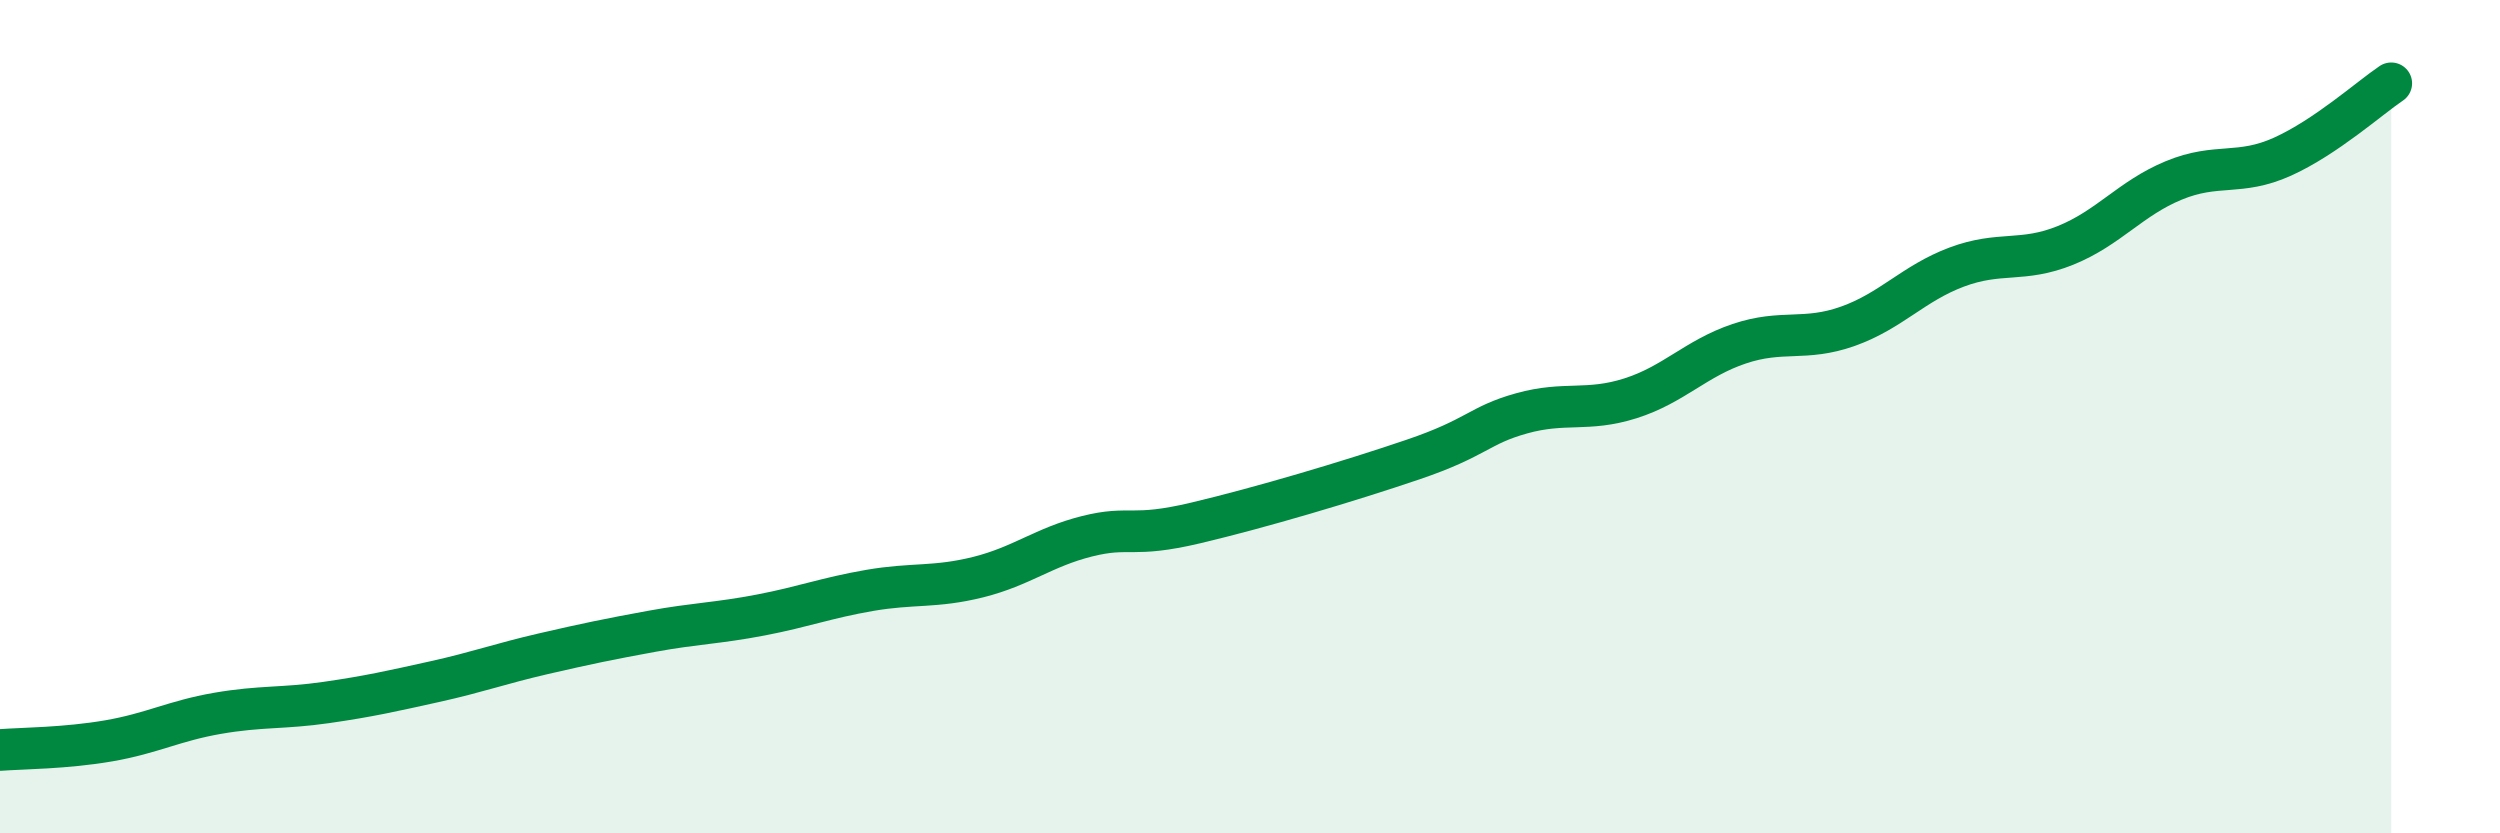
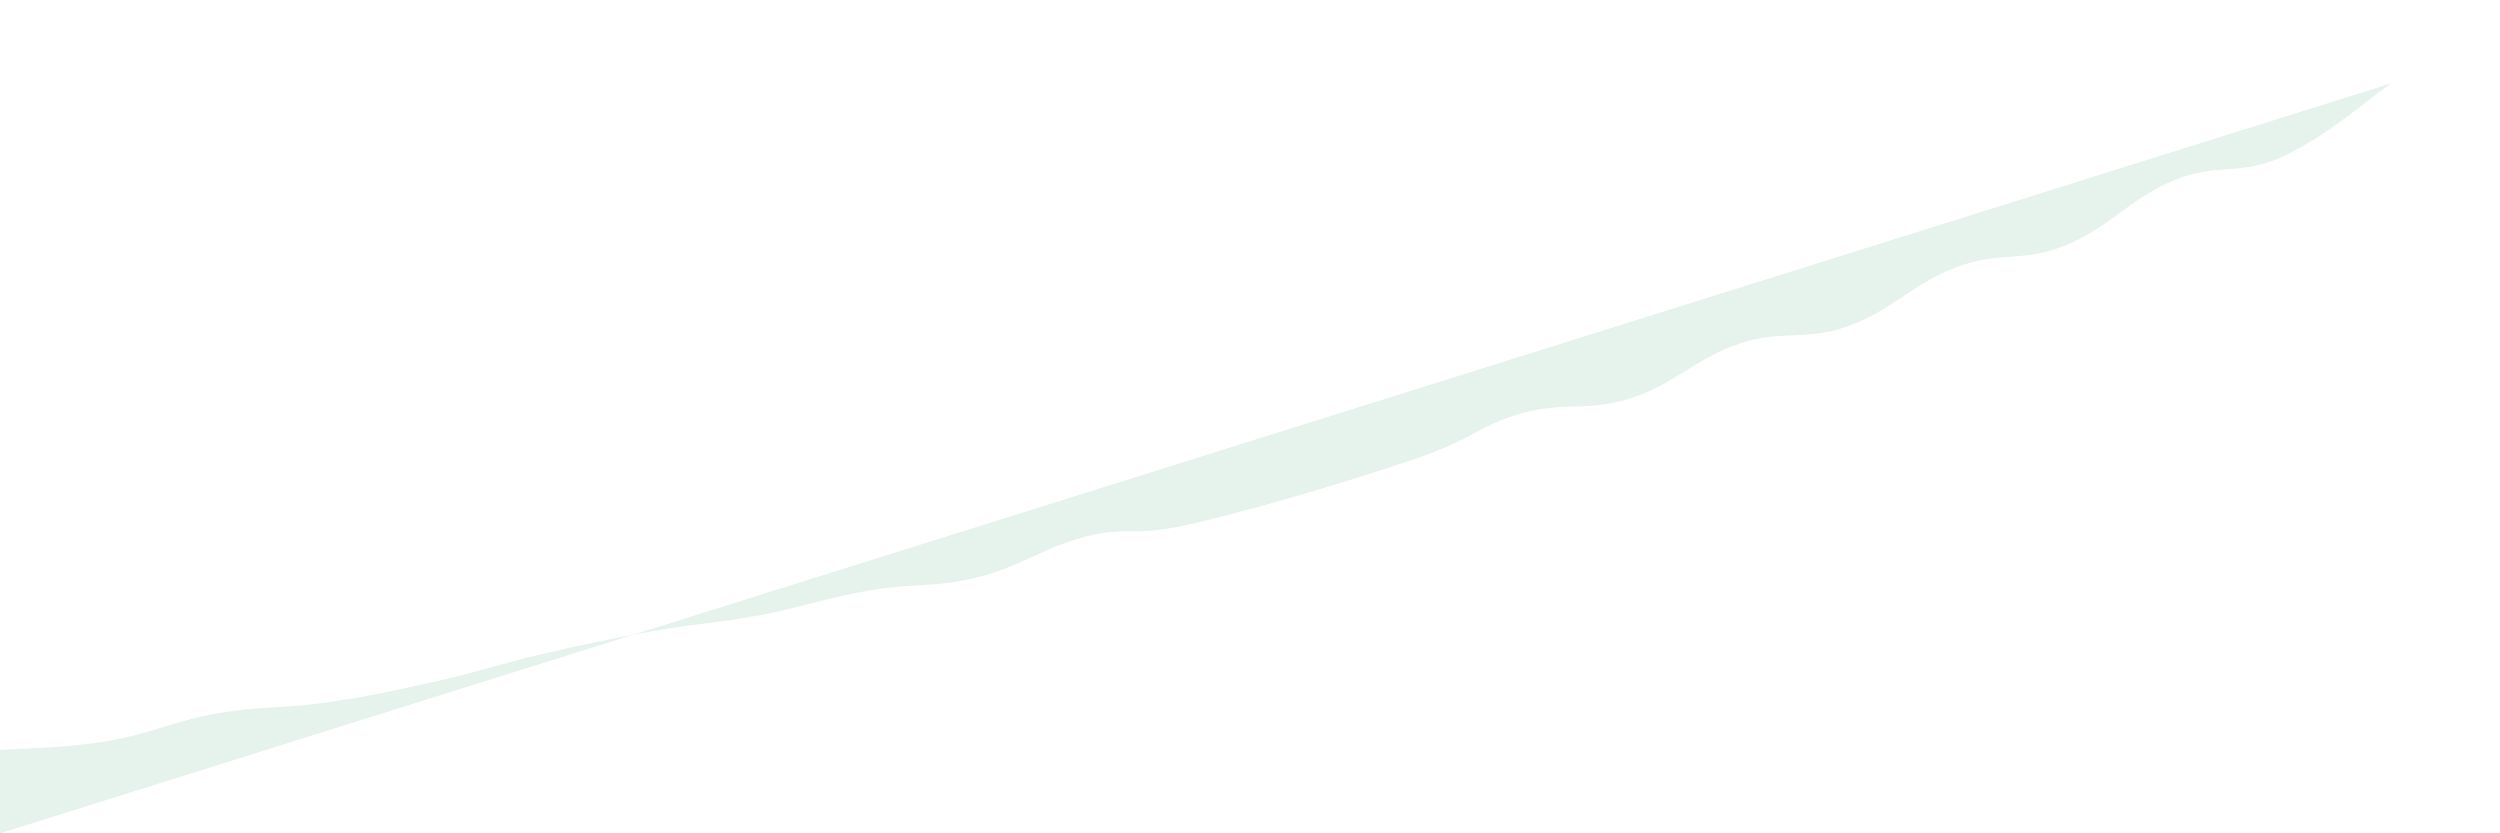
<svg xmlns="http://www.w3.org/2000/svg" width="60" height="20" viewBox="0 0 60 20">
-   <path d="M 0,18 C 0.52,17.96 1.57,17.96 2.61,17.78 C 3.65,17.6 4.18,17.3 5.22,17.12 C 6.26,16.94 6.79,17.01 7.83,16.86 C 8.87,16.71 9.39,16.59 10.43,16.36 C 11.47,16.13 12,15.93 13.04,15.69 C 14.08,15.45 14.61,15.34 15.65,15.15 C 16.69,14.96 17.22,14.96 18.26,14.76 C 19.3,14.56 19.83,14.35 20.87,14.17 C 21.91,13.99 22.44,14.11 23.48,13.85 C 24.52,13.59 25.05,13.13 26.09,12.87 C 27.13,12.61 27.14,12.92 28.7,12.55 C 30.26,12.18 32.35,11.56 33.91,11.03 C 35.47,10.5 35.48,10.21 36.52,9.92 C 37.56,9.63 38.09,9.89 39.13,9.56 C 40.17,9.23 40.7,8.6 41.74,8.25 C 42.78,7.9 43.31,8.2 44.35,7.83 C 45.39,7.46 45.92,6.8 46.96,6.41 C 48,6.02 48.53,6.31 49.57,5.89 C 50.61,5.47 51.13,4.76 52.17,4.33 C 53.21,3.9 53.74,4.23 54.78,3.76 C 55.82,3.29 56.87,2.35 57.39,2L57.39 20L0 20Z" fill="#008740" opacity="0.1" stroke-linecap="round" stroke-linejoin="round" />
-   <path d="M 0,18 C 0.52,17.96 1.57,17.96 2.61,17.78 C 3.65,17.6 4.18,17.3 5.22,17.12 C 6.26,16.94 6.79,17.01 7.83,16.86 C 8.87,16.71 9.39,16.59 10.43,16.36 C 11.47,16.13 12,15.93 13.04,15.69 C 14.08,15.45 14.61,15.34 15.65,15.15 C 16.69,14.96 17.22,14.96 18.26,14.76 C 19.3,14.56 19.83,14.35 20.87,14.17 C 21.91,13.99 22.44,14.11 23.48,13.85 C 24.52,13.59 25.05,13.13 26.09,12.87 C 27.13,12.61 27.14,12.92 28.7,12.55 C 30.26,12.18 32.35,11.56 33.91,11.03 C 35.47,10.5 35.48,10.21 36.52,9.92 C 37.56,9.63 38.09,9.89 39.13,9.56 C 40.17,9.23 40.7,8.6 41.74,8.25 C 42.78,7.9 43.31,8.2 44.35,7.83 C 45.39,7.46 45.92,6.8 46.96,6.41 C 48,6.02 48.53,6.31 49.57,5.89 C 50.61,5.47 51.13,4.76 52.17,4.33 C 53.21,3.9 53.74,4.23 54.78,3.76 C 55.82,3.29 56.87,2.35 57.39,2" stroke="#008740" stroke-width="1" fill="none" stroke-linecap="round" stroke-linejoin="round" />
+   <path d="M 0,18 C 0.52,17.96 1.57,17.96 2.61,17.78 C 3.65,17.6 4.18,17.3 5.22,17.12 C 6.26,16.94 6.79,17.01 7.83,16.86 C 8.87,16.71 9.39,16.59 10.43,16.36 C 11.47,16.13 12,15.93 13.04,15.69 C 14.08,15.45 14.61,15.34 15.65,15.15 C 16.69,14.96 17.22,14.96 18.26,14.76 C 19.3,14.56 19.83,14.35 20.87,14.17 C 21.91,13.99 22.44,14.11 23.48,13.85 C 24.52,13.59 25.05,13.13 26.09,12.87 C 27.13,12.61 27.14,12.92 28.7,12.55 C 30.26,12.18 32.35,11.56 33.91,11.03 C 35.47,10.5 35.48,10.21 36.52,9.92 C 37.56,9.63 38.09,9.89 39.13,9.56 C 40.17,9.23 40.7,8.6 41.74,8.25 C 42.78,7.9 43.31,8.2 44.35,7.83 C 45.39,7.46 45.92,6.8 46.96,6.41 C 48,6.02 48.53,6.31 49.57,5.89 C 50.61,5.47 51.13,4.76 52.17,4.33 C 53.21,3.9 53.74,4.23 54.78,3.76 C 55.82,3.29 56.87,2.35 57.39,2L0 20Z" fill="#008740" opacity="0.1" stroke-linecap="round" stroke-linejoin="round" />
</svg>